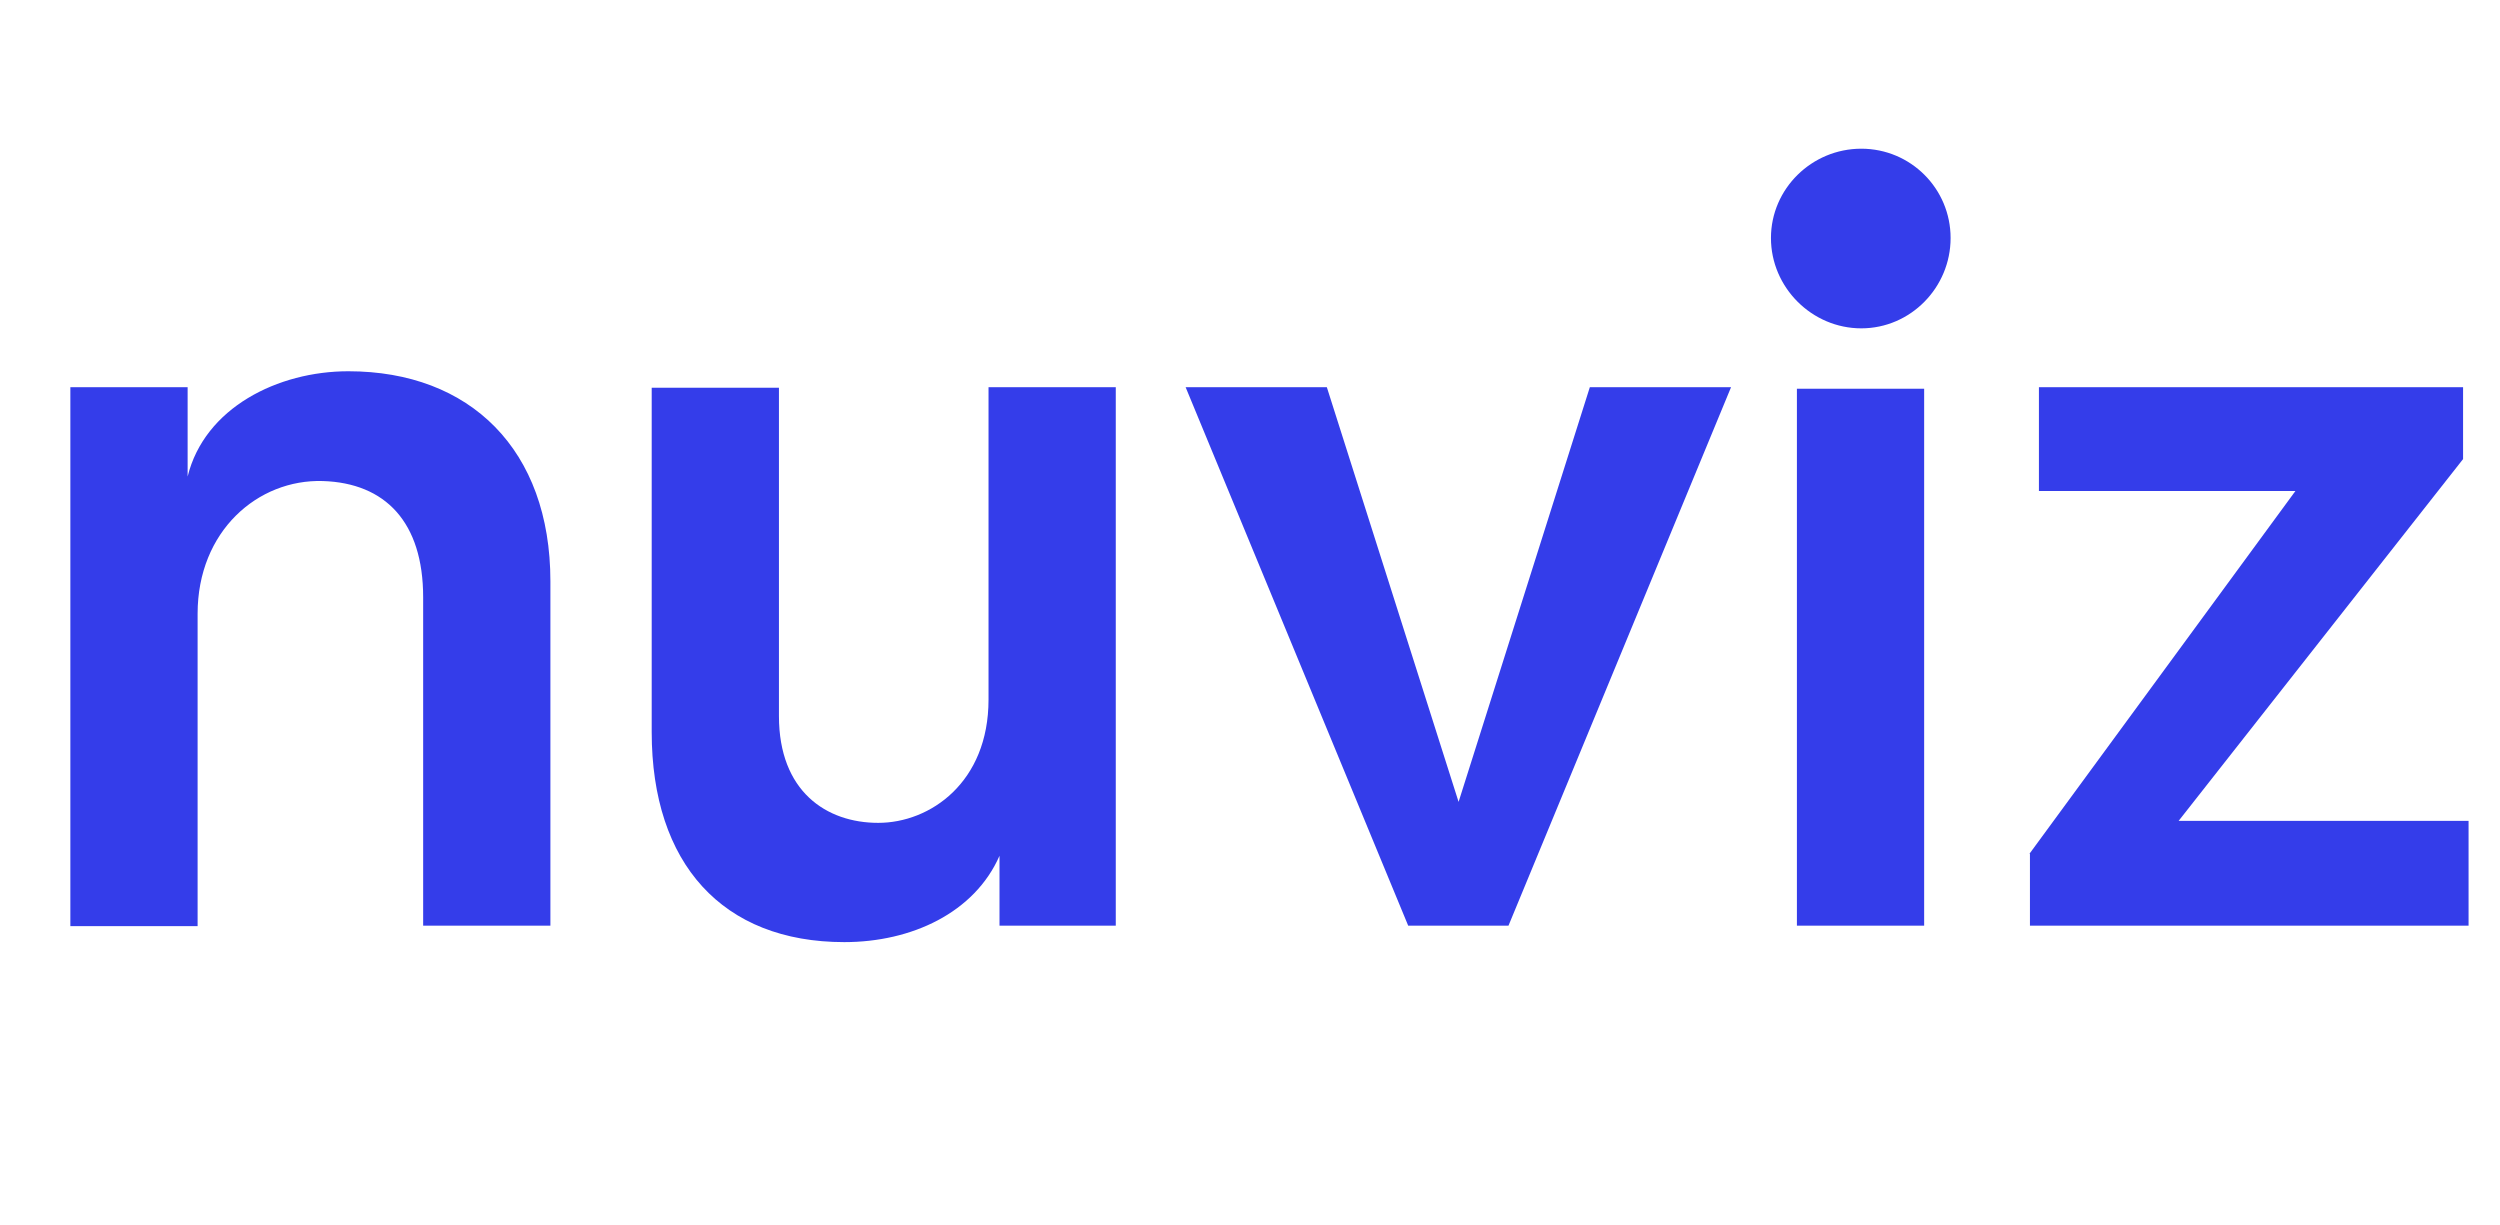
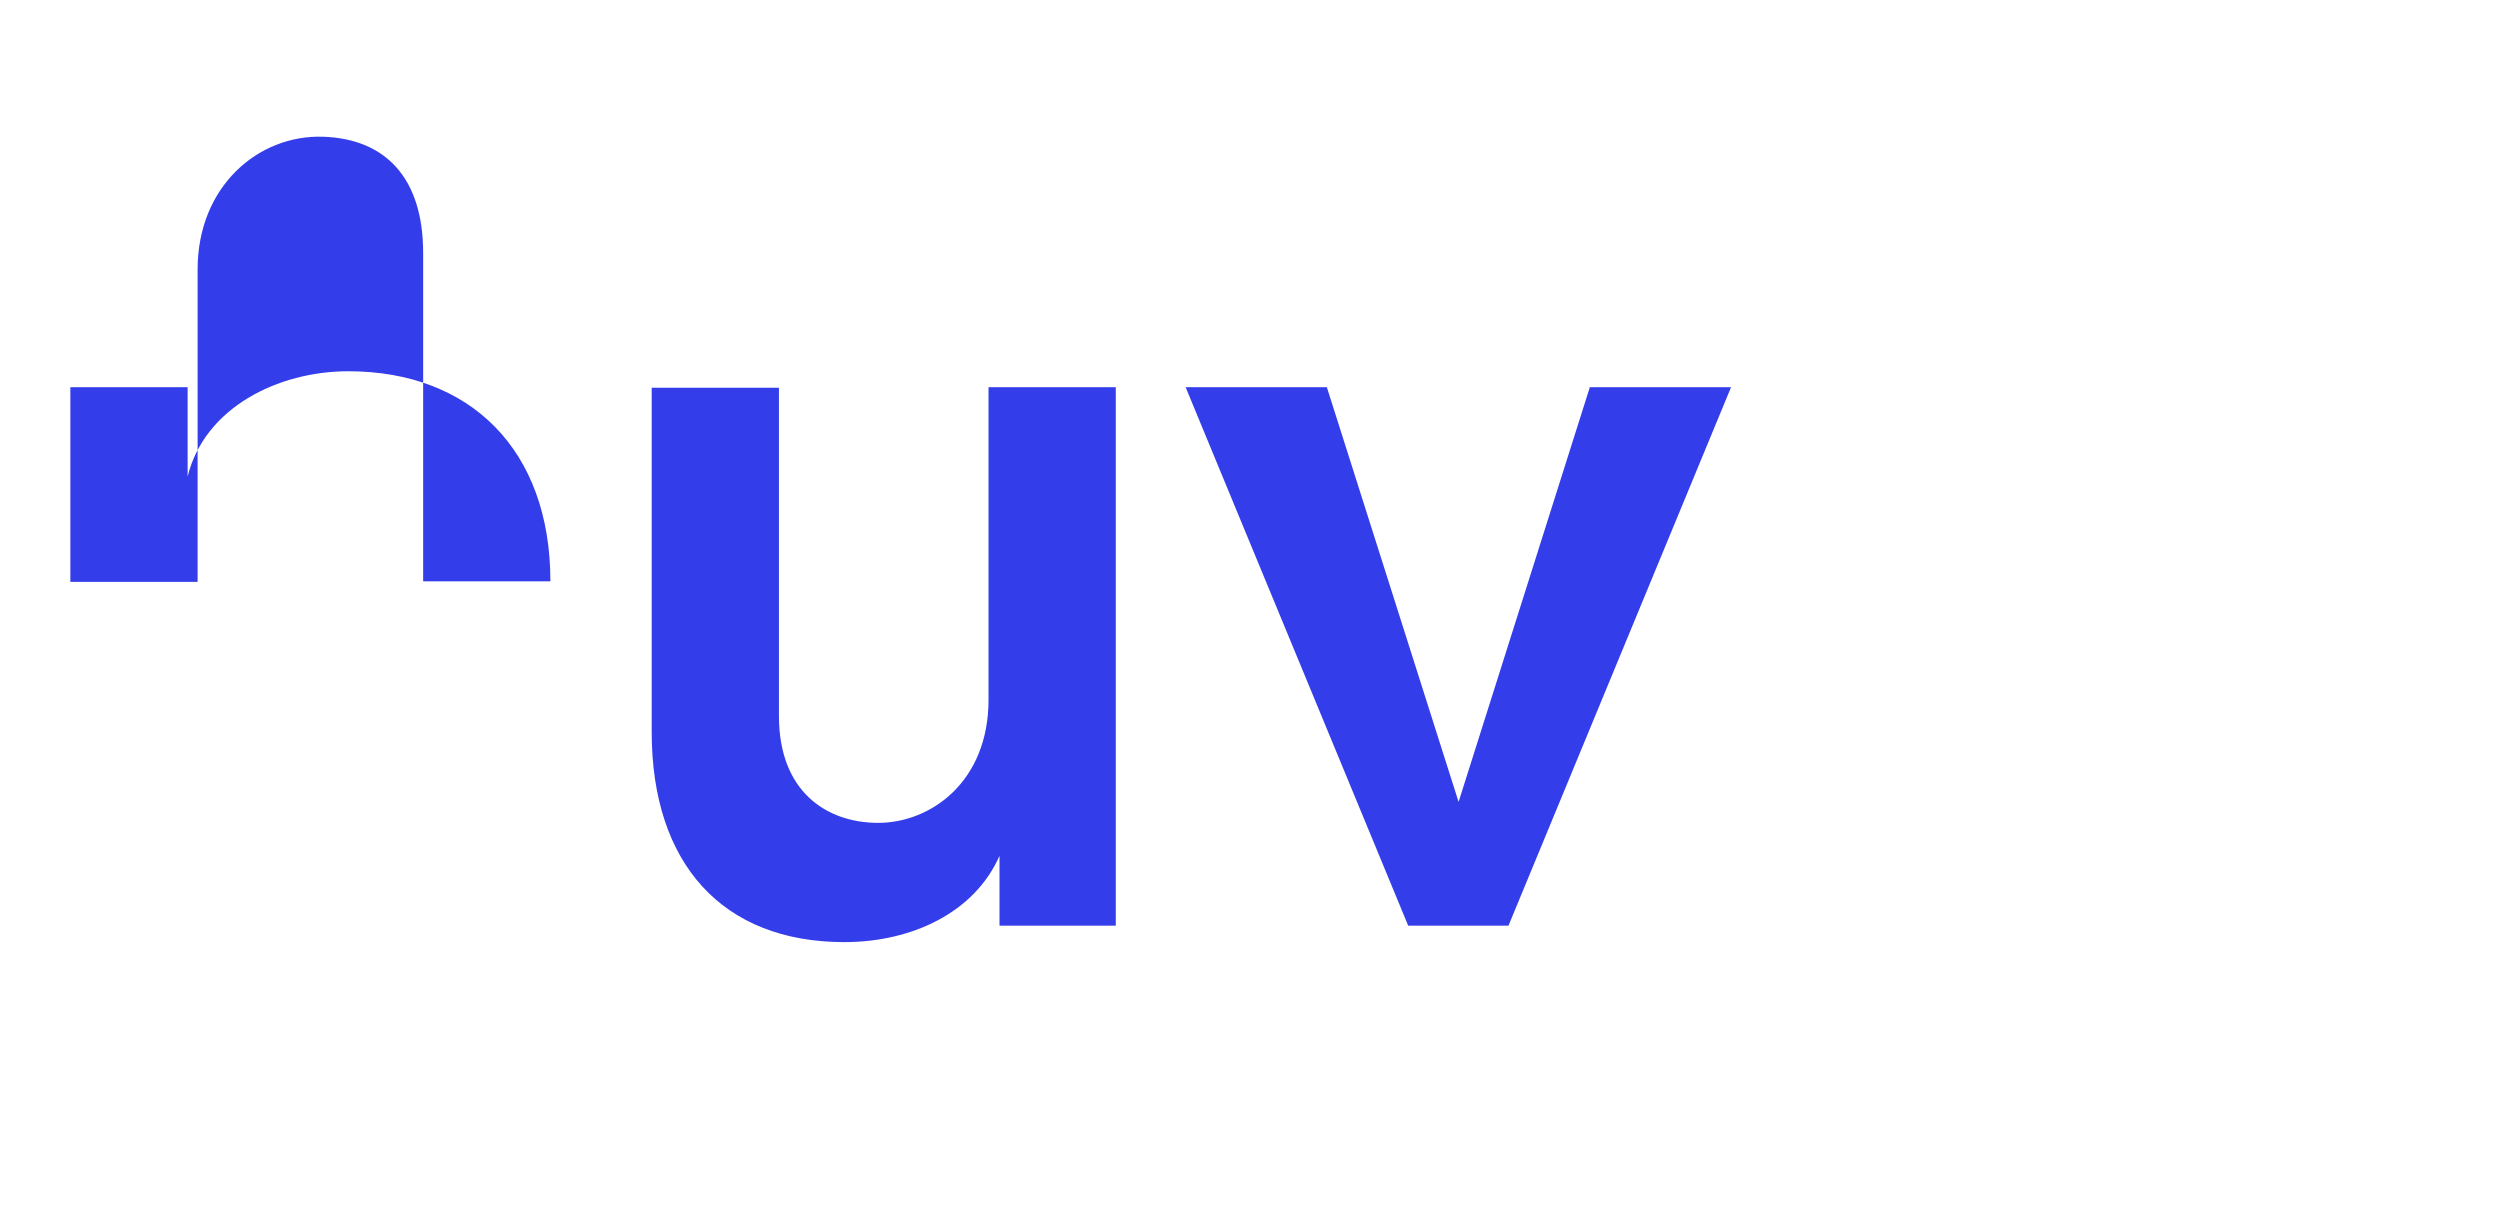
<svg xmlns="http://www.w3.org/2000/svg" viewBox="0 0 501 245.5" version="1.1" id="Layer_2">
  <defs>
    <style>
      .st0 {
        isolation: isolate;
      }

      .st1 {
        fill: #343dea;
      }
    </style>
  </defs>
  <g id="Layer_1-2">
    <g class="st0">
      <g class="st0">
-         <path d="M14.1,77.6h23.5v17.9c3.4-13.8,18.1-21.1,32.2-21.1,24.4,0,40.5,15.7,40.5,42.1v69h-25.5v-65.8c0-15.1-7.6-22.9-20.1-23.3-13-.4-25.1,10-25.1,26.6v62.6H14.1v-107.9Z" class="st1" />
+         <path d="M14.1,77.6h23.5v17.9c3.4-13.8,18.1-21.1,32.2-21.1,24.4,0,40.5,15.7,40.5,42.1h-25.5v-65.8c0-15.1-7.6-22.9-20.1-23.3-13-.4-25.1,10-25.1,26.6v62.6H14.1v-107.9Z" class="st1" />
      </g>
      <g class="st0">
        <path d="M223.6,185.5h-23.3v-14c-5,11.4-17.6,17.3-31.1,17.3-24.4,0-38.6-15.7-38.6-42.1v-69h25.5v65.8c0,15.1,9.5,21.4,19.9,21.4s22.1-8.1,22.1-24.7v-62.6h25.5v107.9Z" class="st1" />
        <path d="M237.6,77.6h28.3l26.4,83.1,26.3-83.1h28.3l-44.6,107.9h-20.1l-44.6-107.9Z" class="st1" />
-         <path d="M354.9,47.7c0-9.9,8.2-17.9,18.1-17.9s17.9,8,17.9,17.9-8,18.1-17.9,18.1-18.1-8.2-18.1-18.1ZM360.1,77.9h25.5v107.6h-25.5v-107.6Z" class="st1" />
-         <path d="M406.7,171.1l53.3-72.7h-51.4v-20.8h85v14.4l-57,72.5h58.1v21h-87.9v-14.4Z" class="st1" />
      </g>
    </g>
  </g>
</svg>